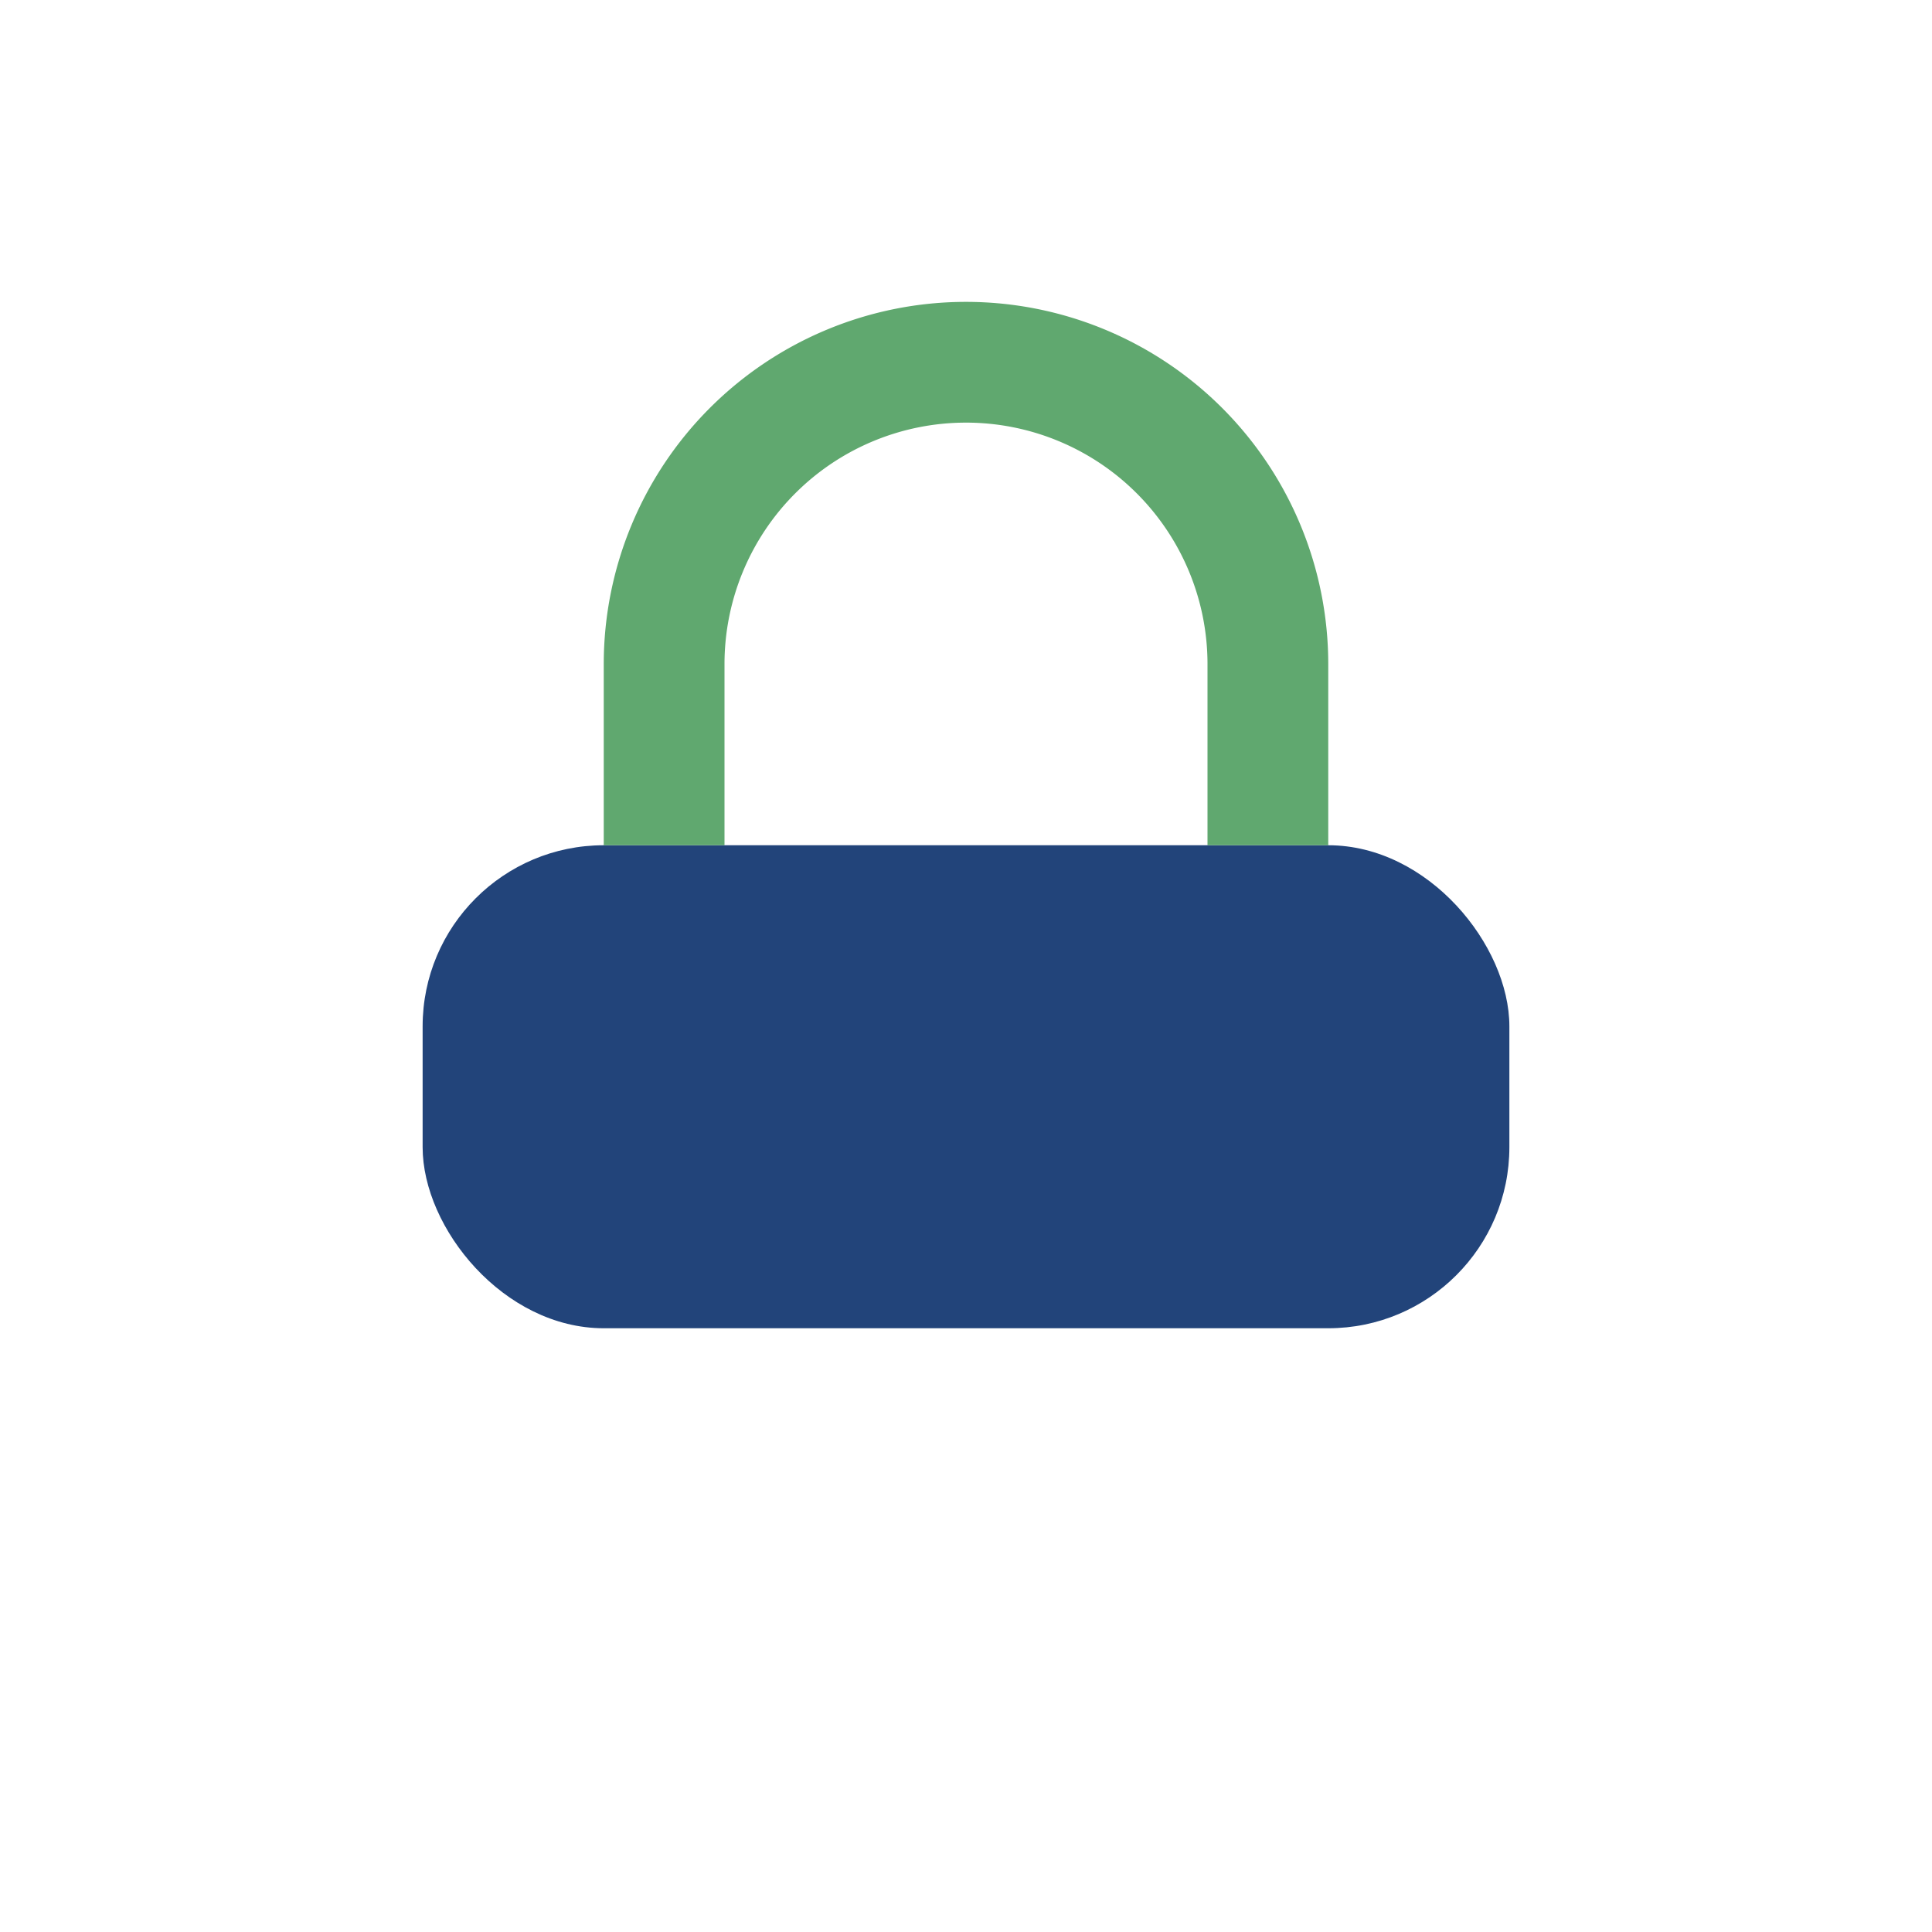
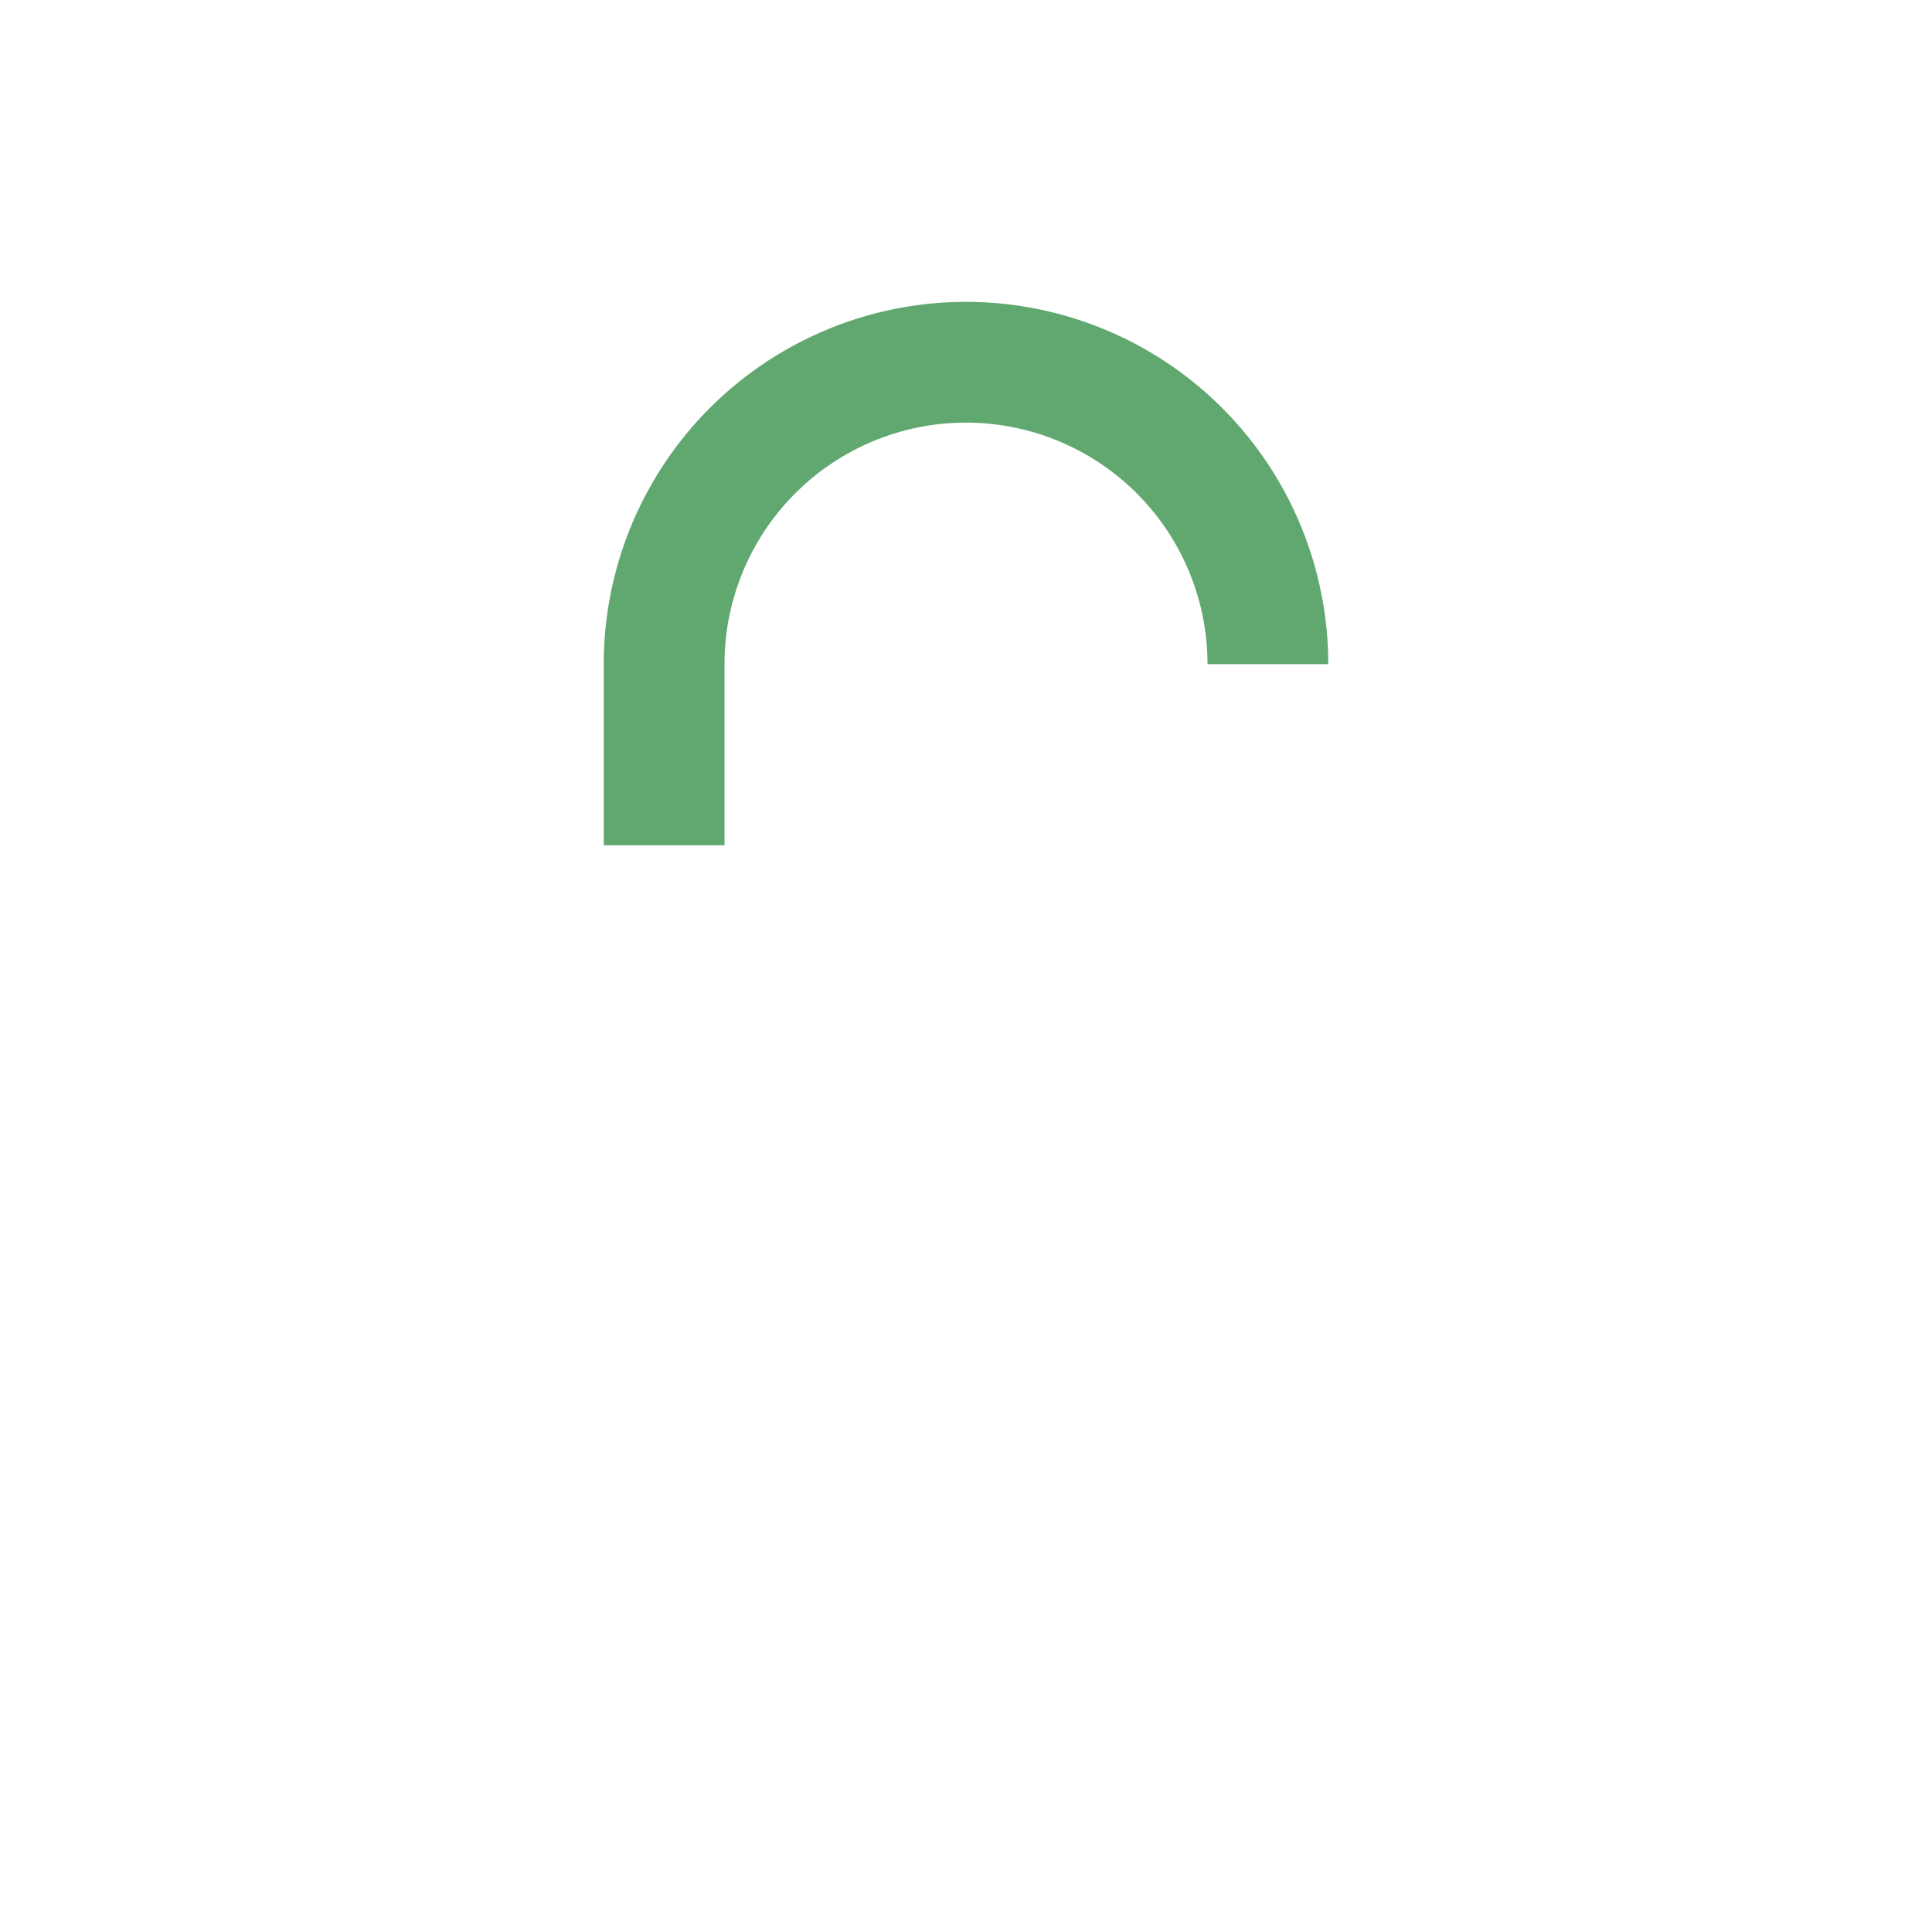
<svg xmlns="http://www.w3.org/2000/svg" width="32" height="32" viewBox="0 0 32 32">
-   <rect x="7" y="14" width="18" height="8" rx="3" fill="#22447A" />
-   <path d="M11 14V11a5 5 0 0110 0v3" stroke="#60A86F" stroke-width="2" fill="none" />
+   <path d="M11 14V11a5 5 0 0110 0" stroke="#60A86F" stroke-width="2" fill="none" />
</svg>